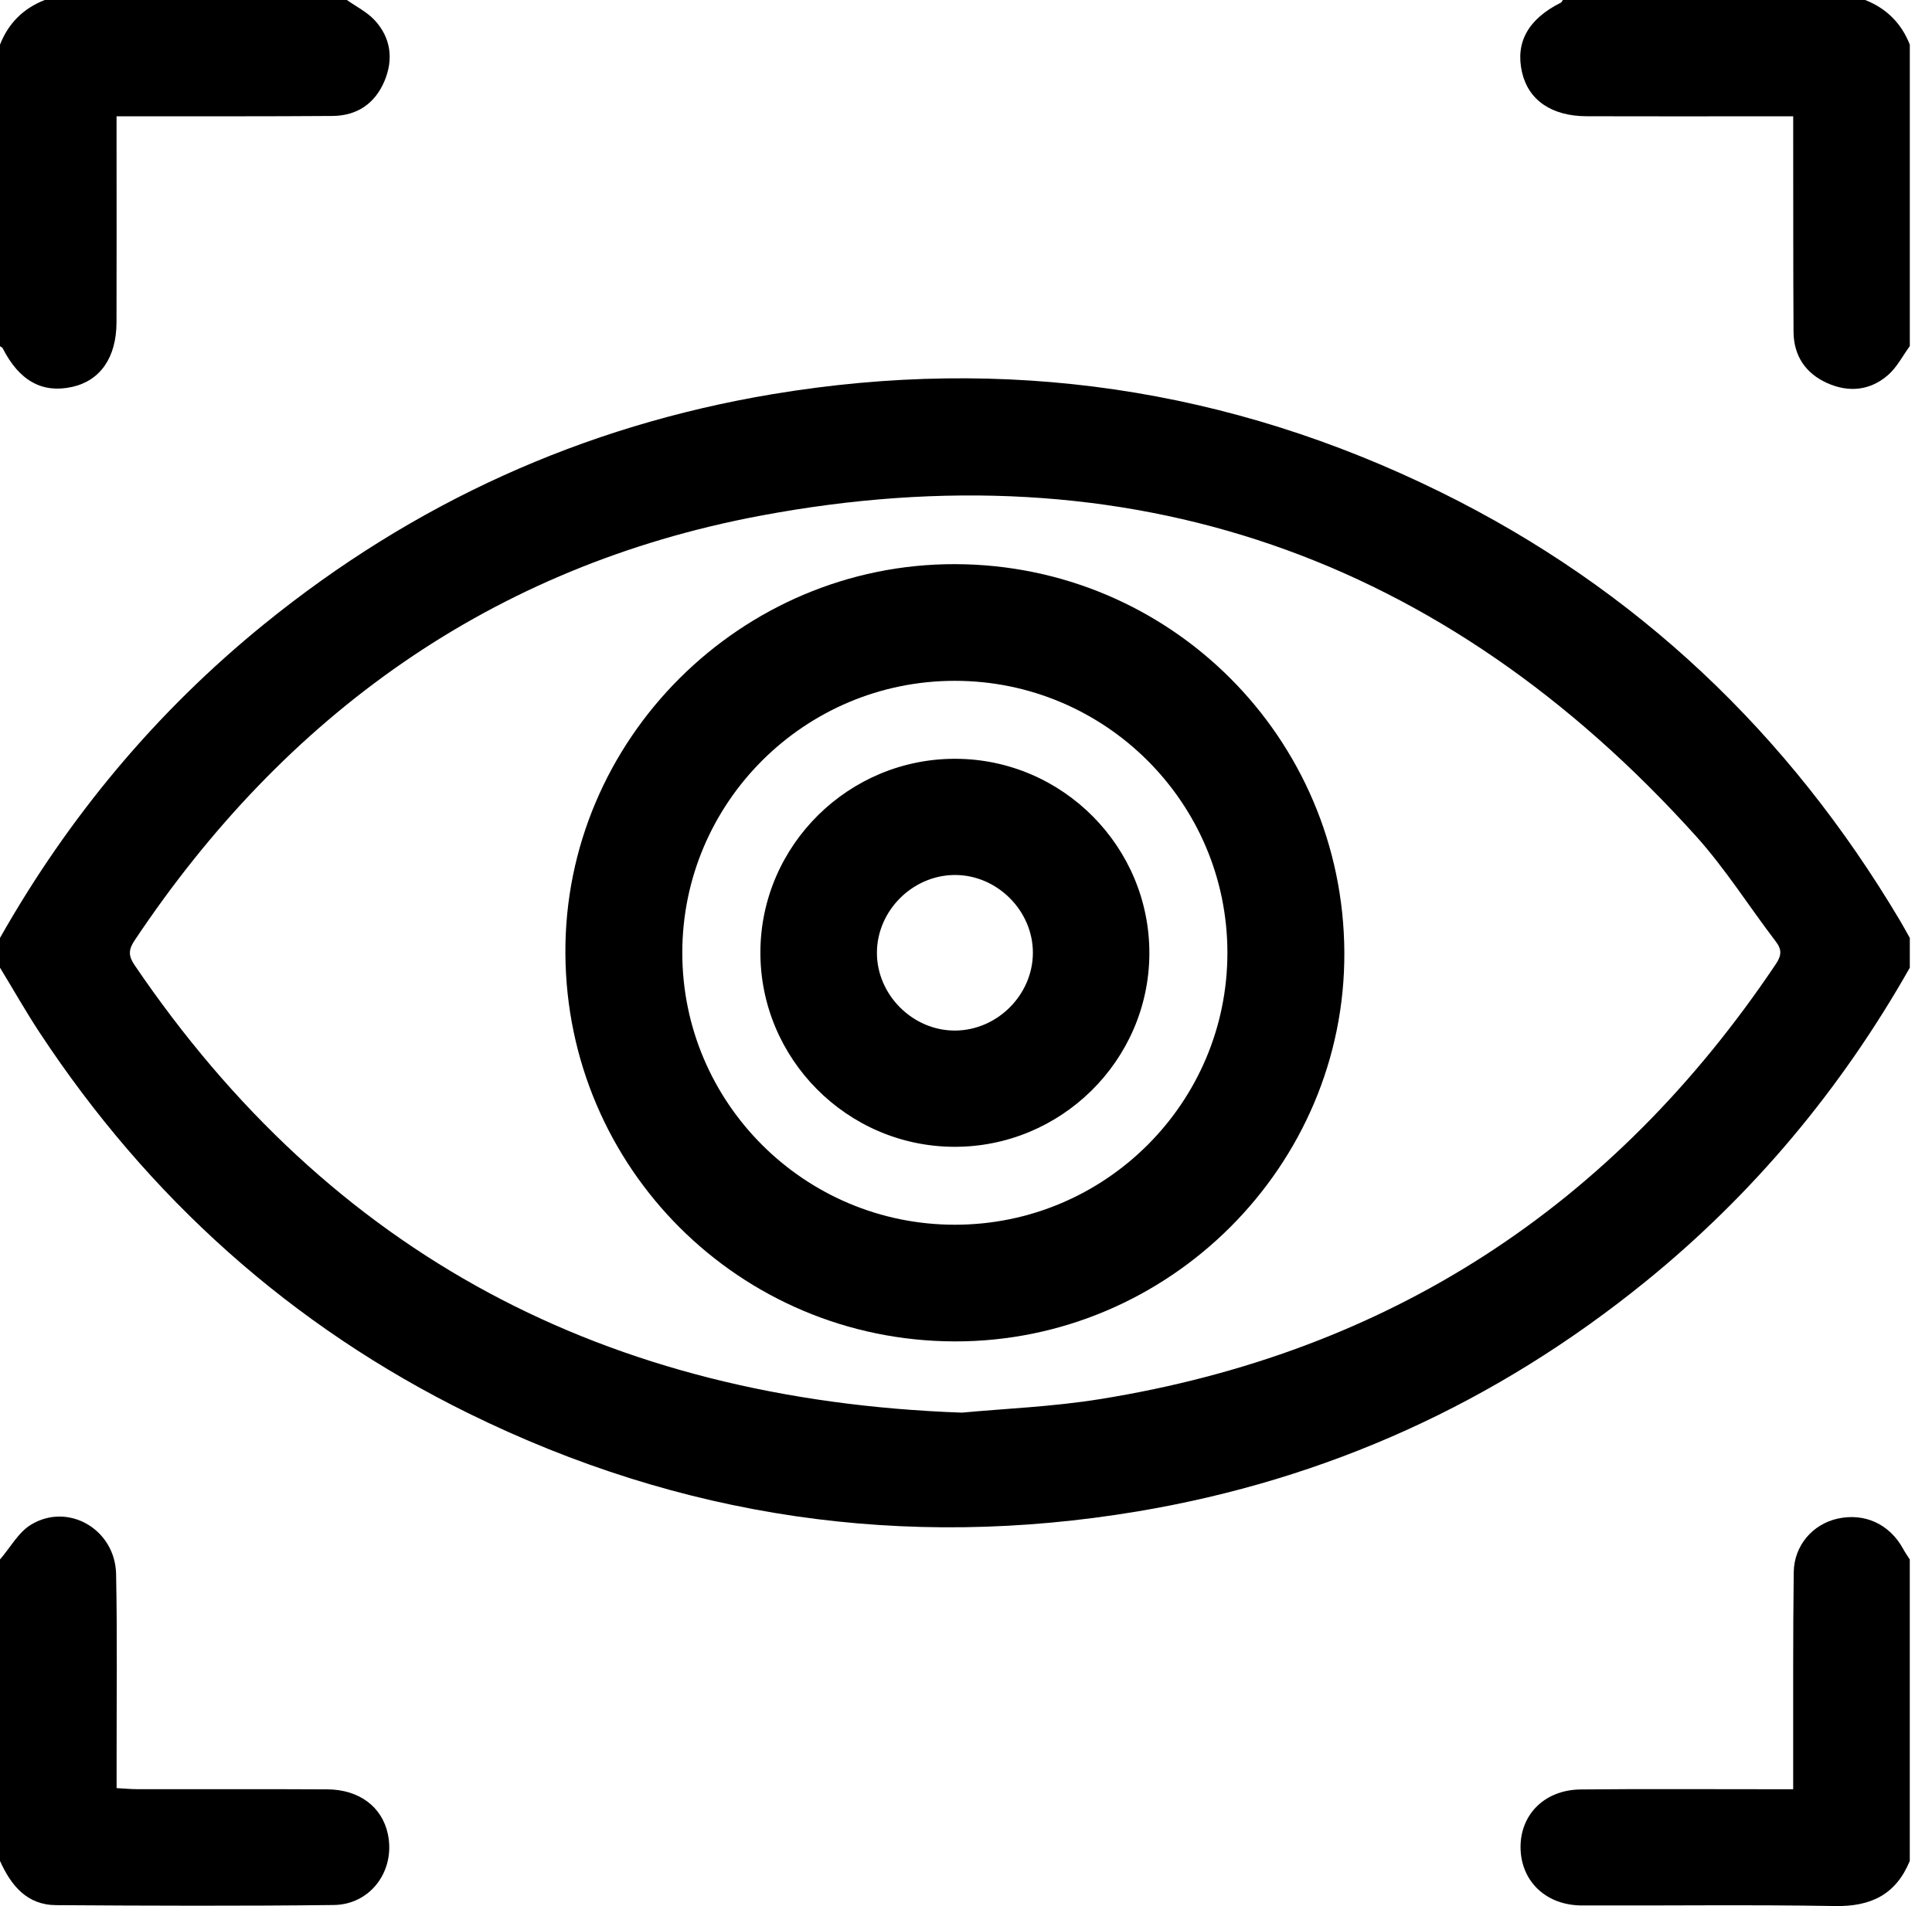
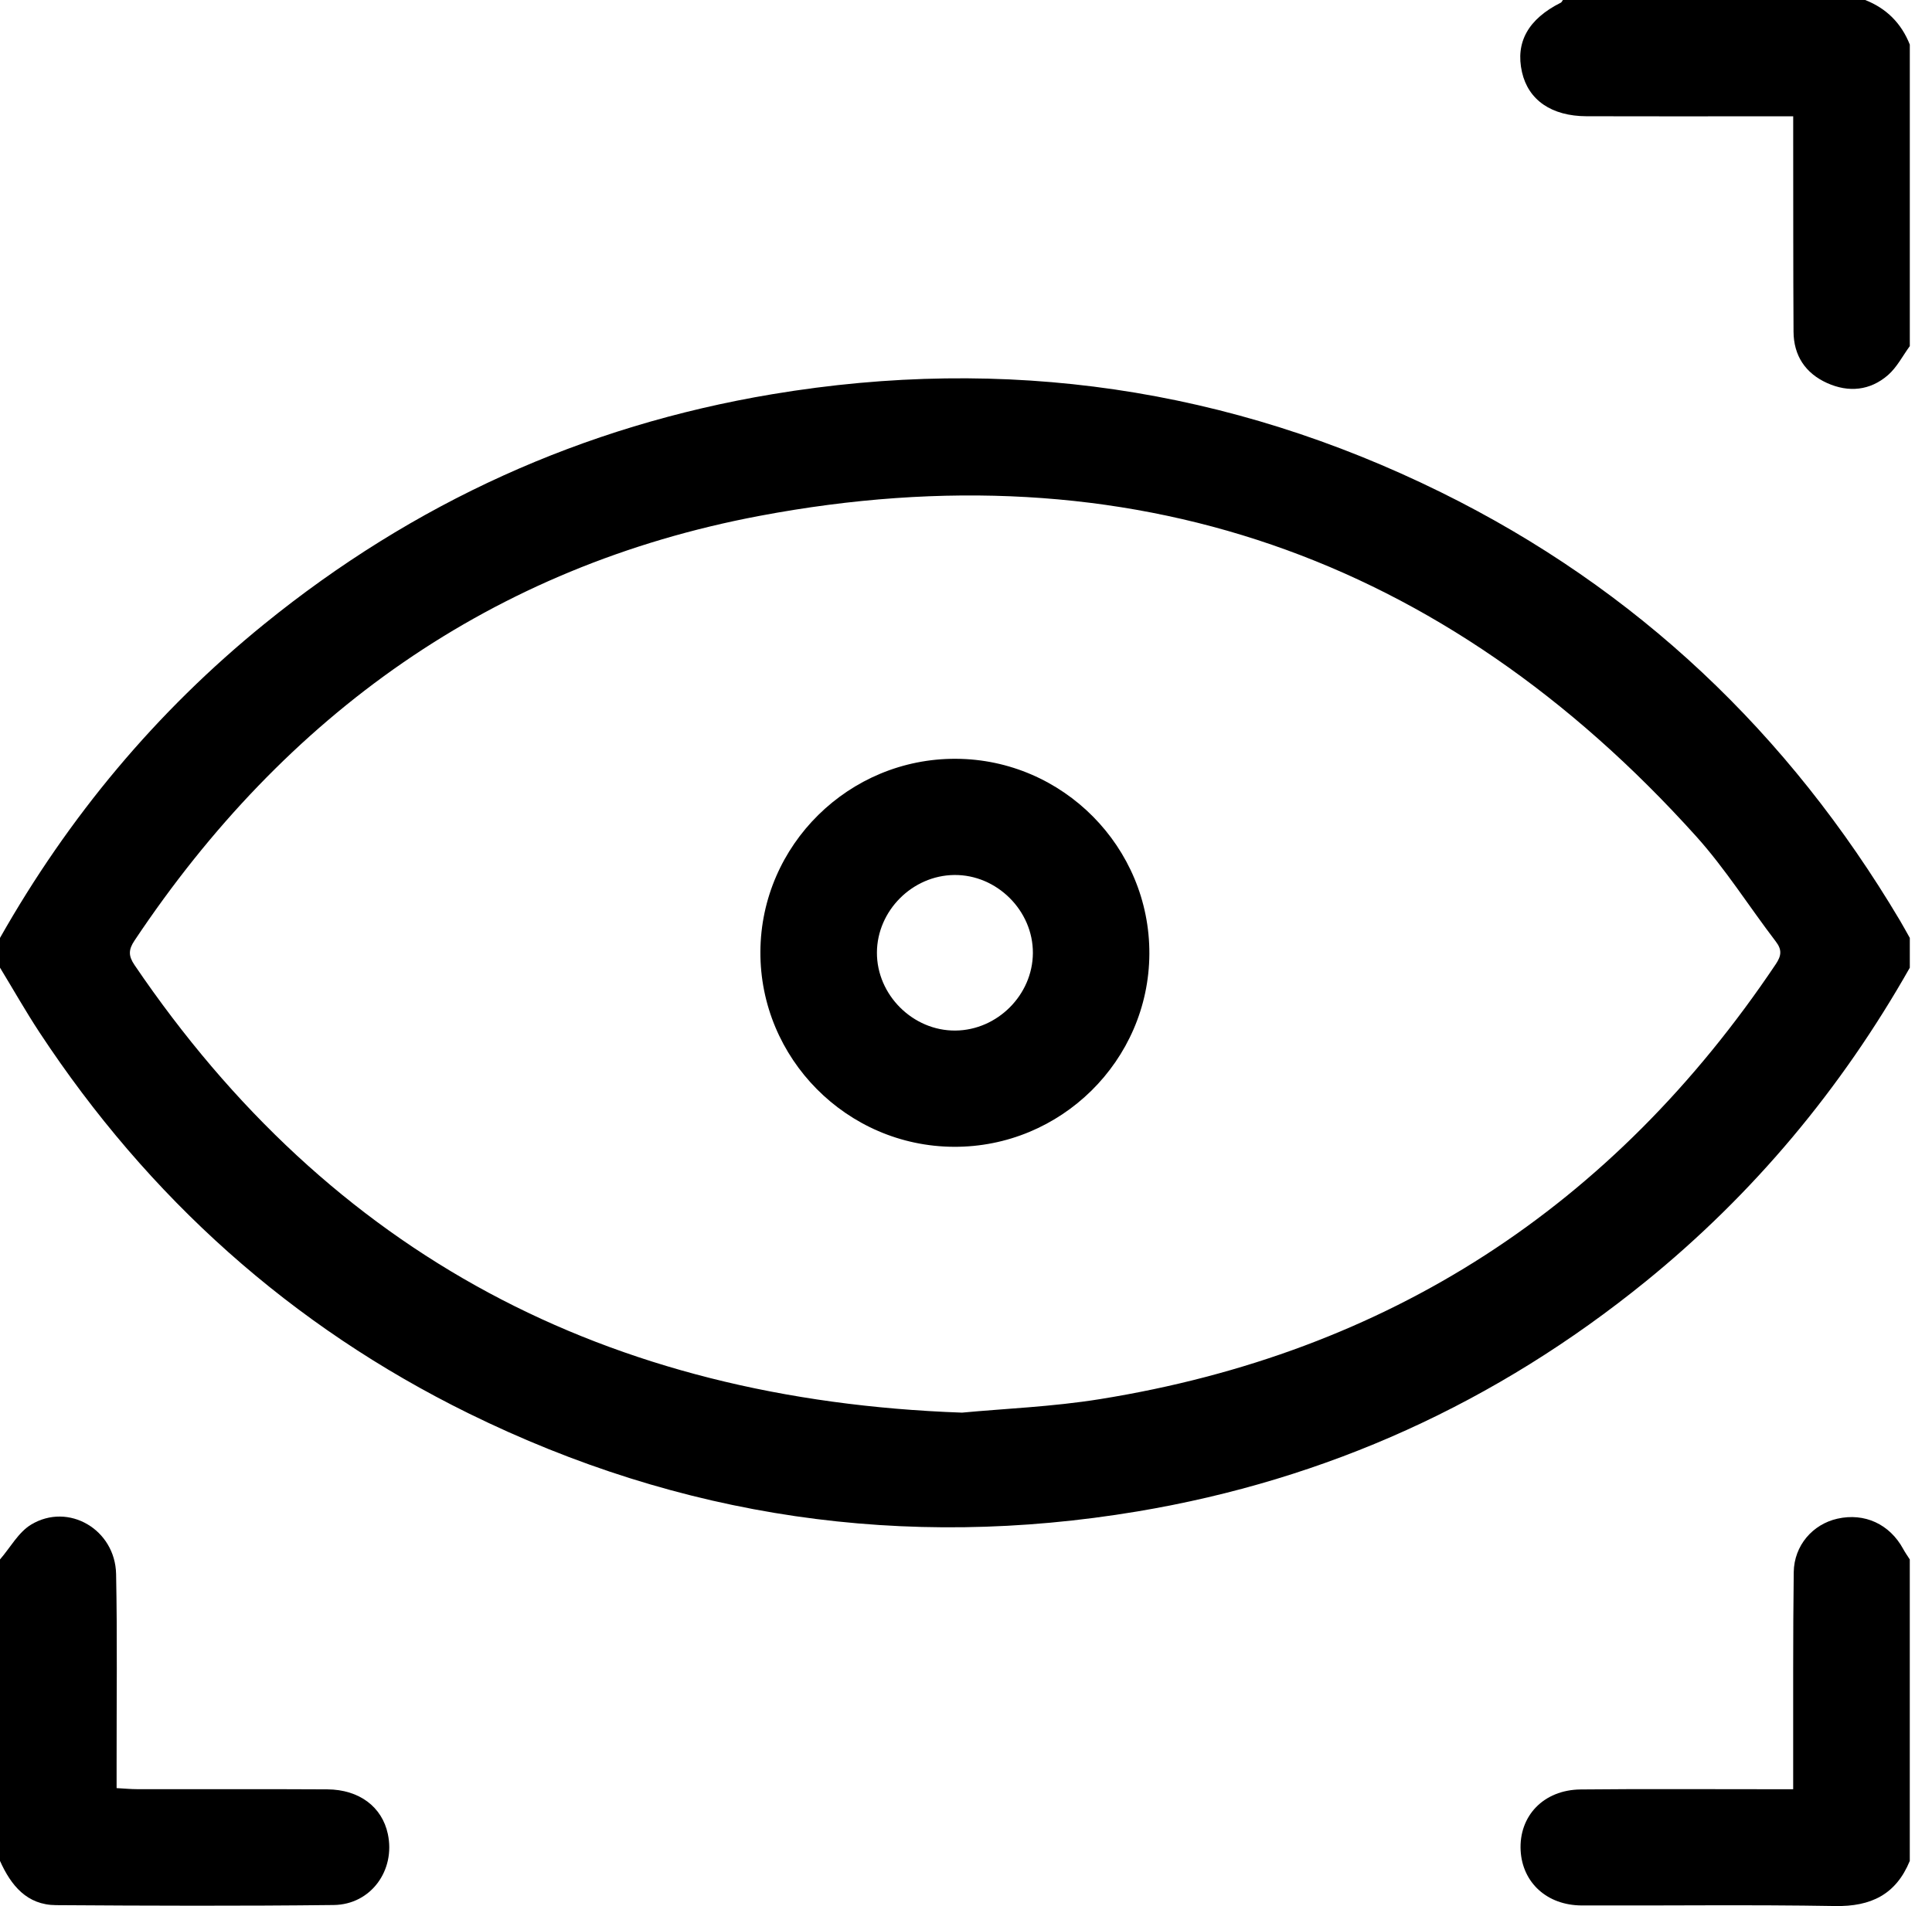
<svg xmlns="http://www.w3.org/2000/svg" width="76" height="75" viewBox="0 0 76 75" fill="none">
  <g clip-path="url(#clip0_2176_6902)">
    <path d="M0 36.905C2.696 32.144 6.141 28.008 10.396 24.554C16.263 19.794 22.919 16.759 30.381 15.511C39.561 13.978 48.352 15.262 56.682 19.369C64.38 23.164 70.361 28.851 74.74 36.221C74.873 36.447 74.998 36.676 75.127 36.905V38.077C72.43 42.839 68.986 46.974 64.731 50.428C58.863 55.188 52.207 58.221 44.746 59.471C35.566 61.006 26.775 59.714 18.442 55.617C11.451 52.178 5.838 47.127 1.554 40.623C1.007 39.79 0.517 38.924 0 38.075C0 37.684 0 37.294 0 36.903V36.905ZM37.844 55.584C39.486 55.428 41.397 55.355 43.273 55.052C54.63 53.227 63.461 47.468 69.853 37.94C70.079 37.604 70.105 37.371 69.853 37.043C68.801 35.667 67.873 34.185 66.719 32.903C56.792 21.88 44.434 17.549 29.875 20.299C19.37 22.281 11.223 28.116 5.292 37.008C5.053 37.364 5.046 37.609 5.29 37.969C13.026 49.37 23.857 55.089 37.844 55.584Z" fill="black" />
-     <path d="M13.646 0C14.014 0.262 14.442 0.473 14.741 0.798C15.375 1.487 15.484 2.324 15.128 3.18C14.755 4.074 14.047 4.556 13.075 4.563C10.561 4.582 8.046 4.574 5.532 4.576C5.245 4.576 4.959 4.576 4.585 4.576C4.585 5.026 4.585 5.383 4.585 5.741C4.585 8.056 4.591 10.37 4.583 12.685C4.58 14.066 3.945 14.976 2.843 15.223C1.661 15.488 0.754 14.981 0.106 13.703C0.088 13.666 0.035 13.648 -0.004 13.62C-0 9.666 -0 5.712 -0 1.757C0.33 0.915 0.917 0.33 1.761 0C5.722 0 9.684 0 13.646 0Z" fill="black" />
    <path d="M75.127 13.618C74.847 14.002 74.621 14.451 74.271 14.757C73.566 15.372 72.719 15.453 71.872 15.071C71.019 14.686 70.558 13.991 70.553 13.05C70.538 10.541 70.544 8.03 70.54 5.521C70.54 5.236 70.54 4.952 70.54 4.576C70.091 4.576 69.731 4.576 69.374 4.576C67.053 4.576 64.735 4.582 62.415 4.574C61.034 4.571 60.12 3.938 59.871 2.837C59.605 1.663 60.118 0.748 61.397 0.106C61.434 0.088 61.454 0.035 61.481 -0.002C65.443 -0.002 69.405 -0.002 73.367 -0.002C74.208 0.328 74.795 0.915 75.127 1.755V13.617V13.618Z" fill="black" />
    <path d="M0 61.361C0.404 60.895 0.724 60.292 1.225 59.989C2.693 59.105 4.532 60.182 4.567 61.935C4.617 64.422 4.584 66.91 4.587 69.397C4.587 69.686 4.587 69.978 4.587 70.358C4.886 70.374 5.143 70.4 5.4 70.4C7.892 70.404 10.383 70.393 12.876 70.407C14.134 70.415 15.029 71.097 15.256 72.161C15.563 73.59 14.592 74.941 13.127 74.958C9.488 75 5.847 74.987 2.206 74.963C1.058 74.958 0.433 74.188 0 73.223C0 69.268 0 65.314 0 61.361Z" fill="black" />
    <path d="M75.126 73.223C74.585 74.542 73.602 75.024 72.186 74.998C68.864 74.94 65.541 74.987 62.217 74.975C60.853 74.969 59.888 74.076 59.818 72.816C59.745 71.455 60.721 70.426 62.177 70.411C64.67 70.385 67.162 70.404 69.653 70.402C69.915 70.402 70.178 70.402 70.539 70.402C70.539 70.035 70.539 69.753 70.539 69.468C70.543 66.932 70.528 64.397 70.561 61.86C70.576 60.809 71.309 59.975 72.278 59.757C73.347 59.516 74.334 59.971 74.866 60.947C74.943 61.09 75.038 61.222 75.126 61.36V73.221V73.223Z" fill="black" />
-     <path d="M52.883 37.464C52.929 45.868 45.989 52.801 37.55 52.781C29.104 52.761 22.286 45.963 22.241 37.515C22.195 29.111 29.135 22.178 37.574 22.198C46.02 22.218 52.838 29.018 52.883 37.464ZM48.283 37.488C48.283 31.585 43.474 26.787 37.559 26.789C31.644 26.789 26.839 31.589 26.84 37.491C26.84 43.395 31.65 48.192 37.565 48.19C43.48 48.19 48.285 43.39 48.283 37.488Z" fill="black" />
    <path d="M45.213 37.536C45.191 41.733 41.728 45.148 37.517 45.124C33.313 45.102 29.89 41.646 29.912 37.444C29.934 33.248 33.397 29.833 37.608 29.857C41.812 29.879 45.235 33.334 45.213 37.536ZM37.539 34.429C35.89 34.446 34.505 35.834 34.496 37.477C34.487 39.148 35.915 40.568 37.588 40.55C39.237 40.533 40.622 39.145 40.631 37.501C40.64 35.83 39.211 34.411 37.539 34.429Z" fill="black" />
  </g>
  <defs>
    <clipPath id="clip0_2176_6902">
      <rect width="75.127" height="75" fill="white" />
    </clipPath>
  </defs>
</svg>